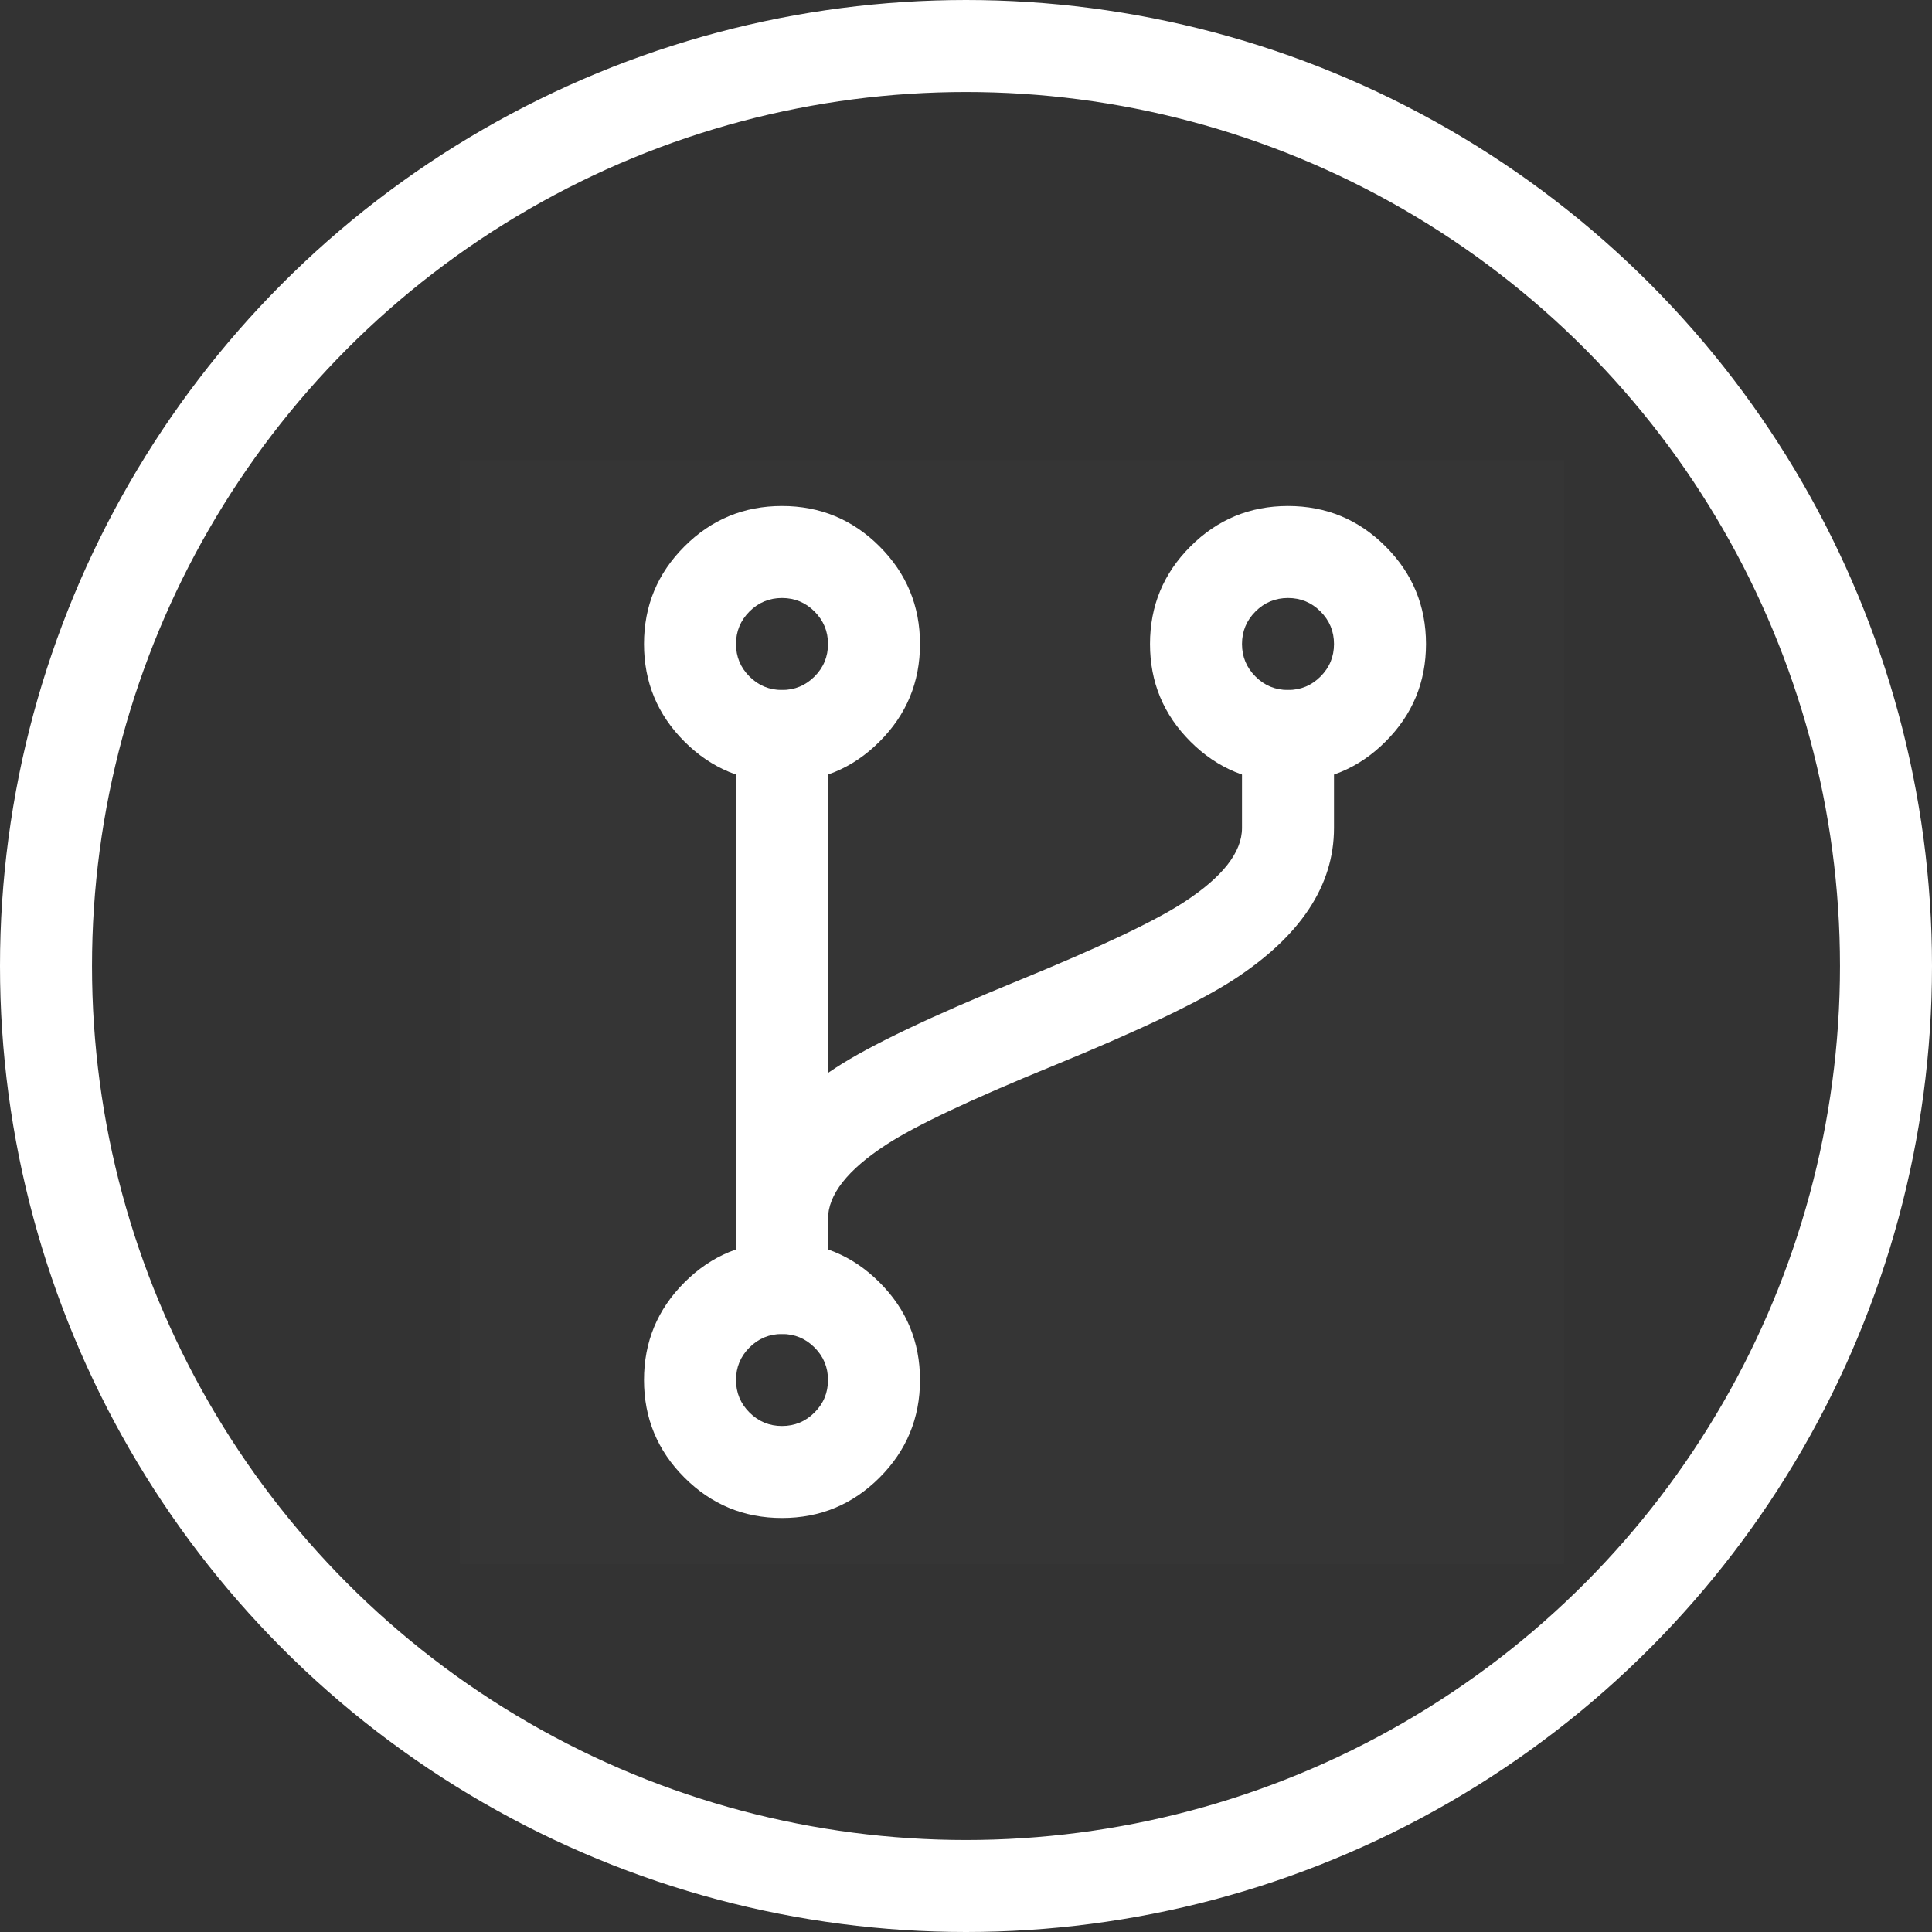
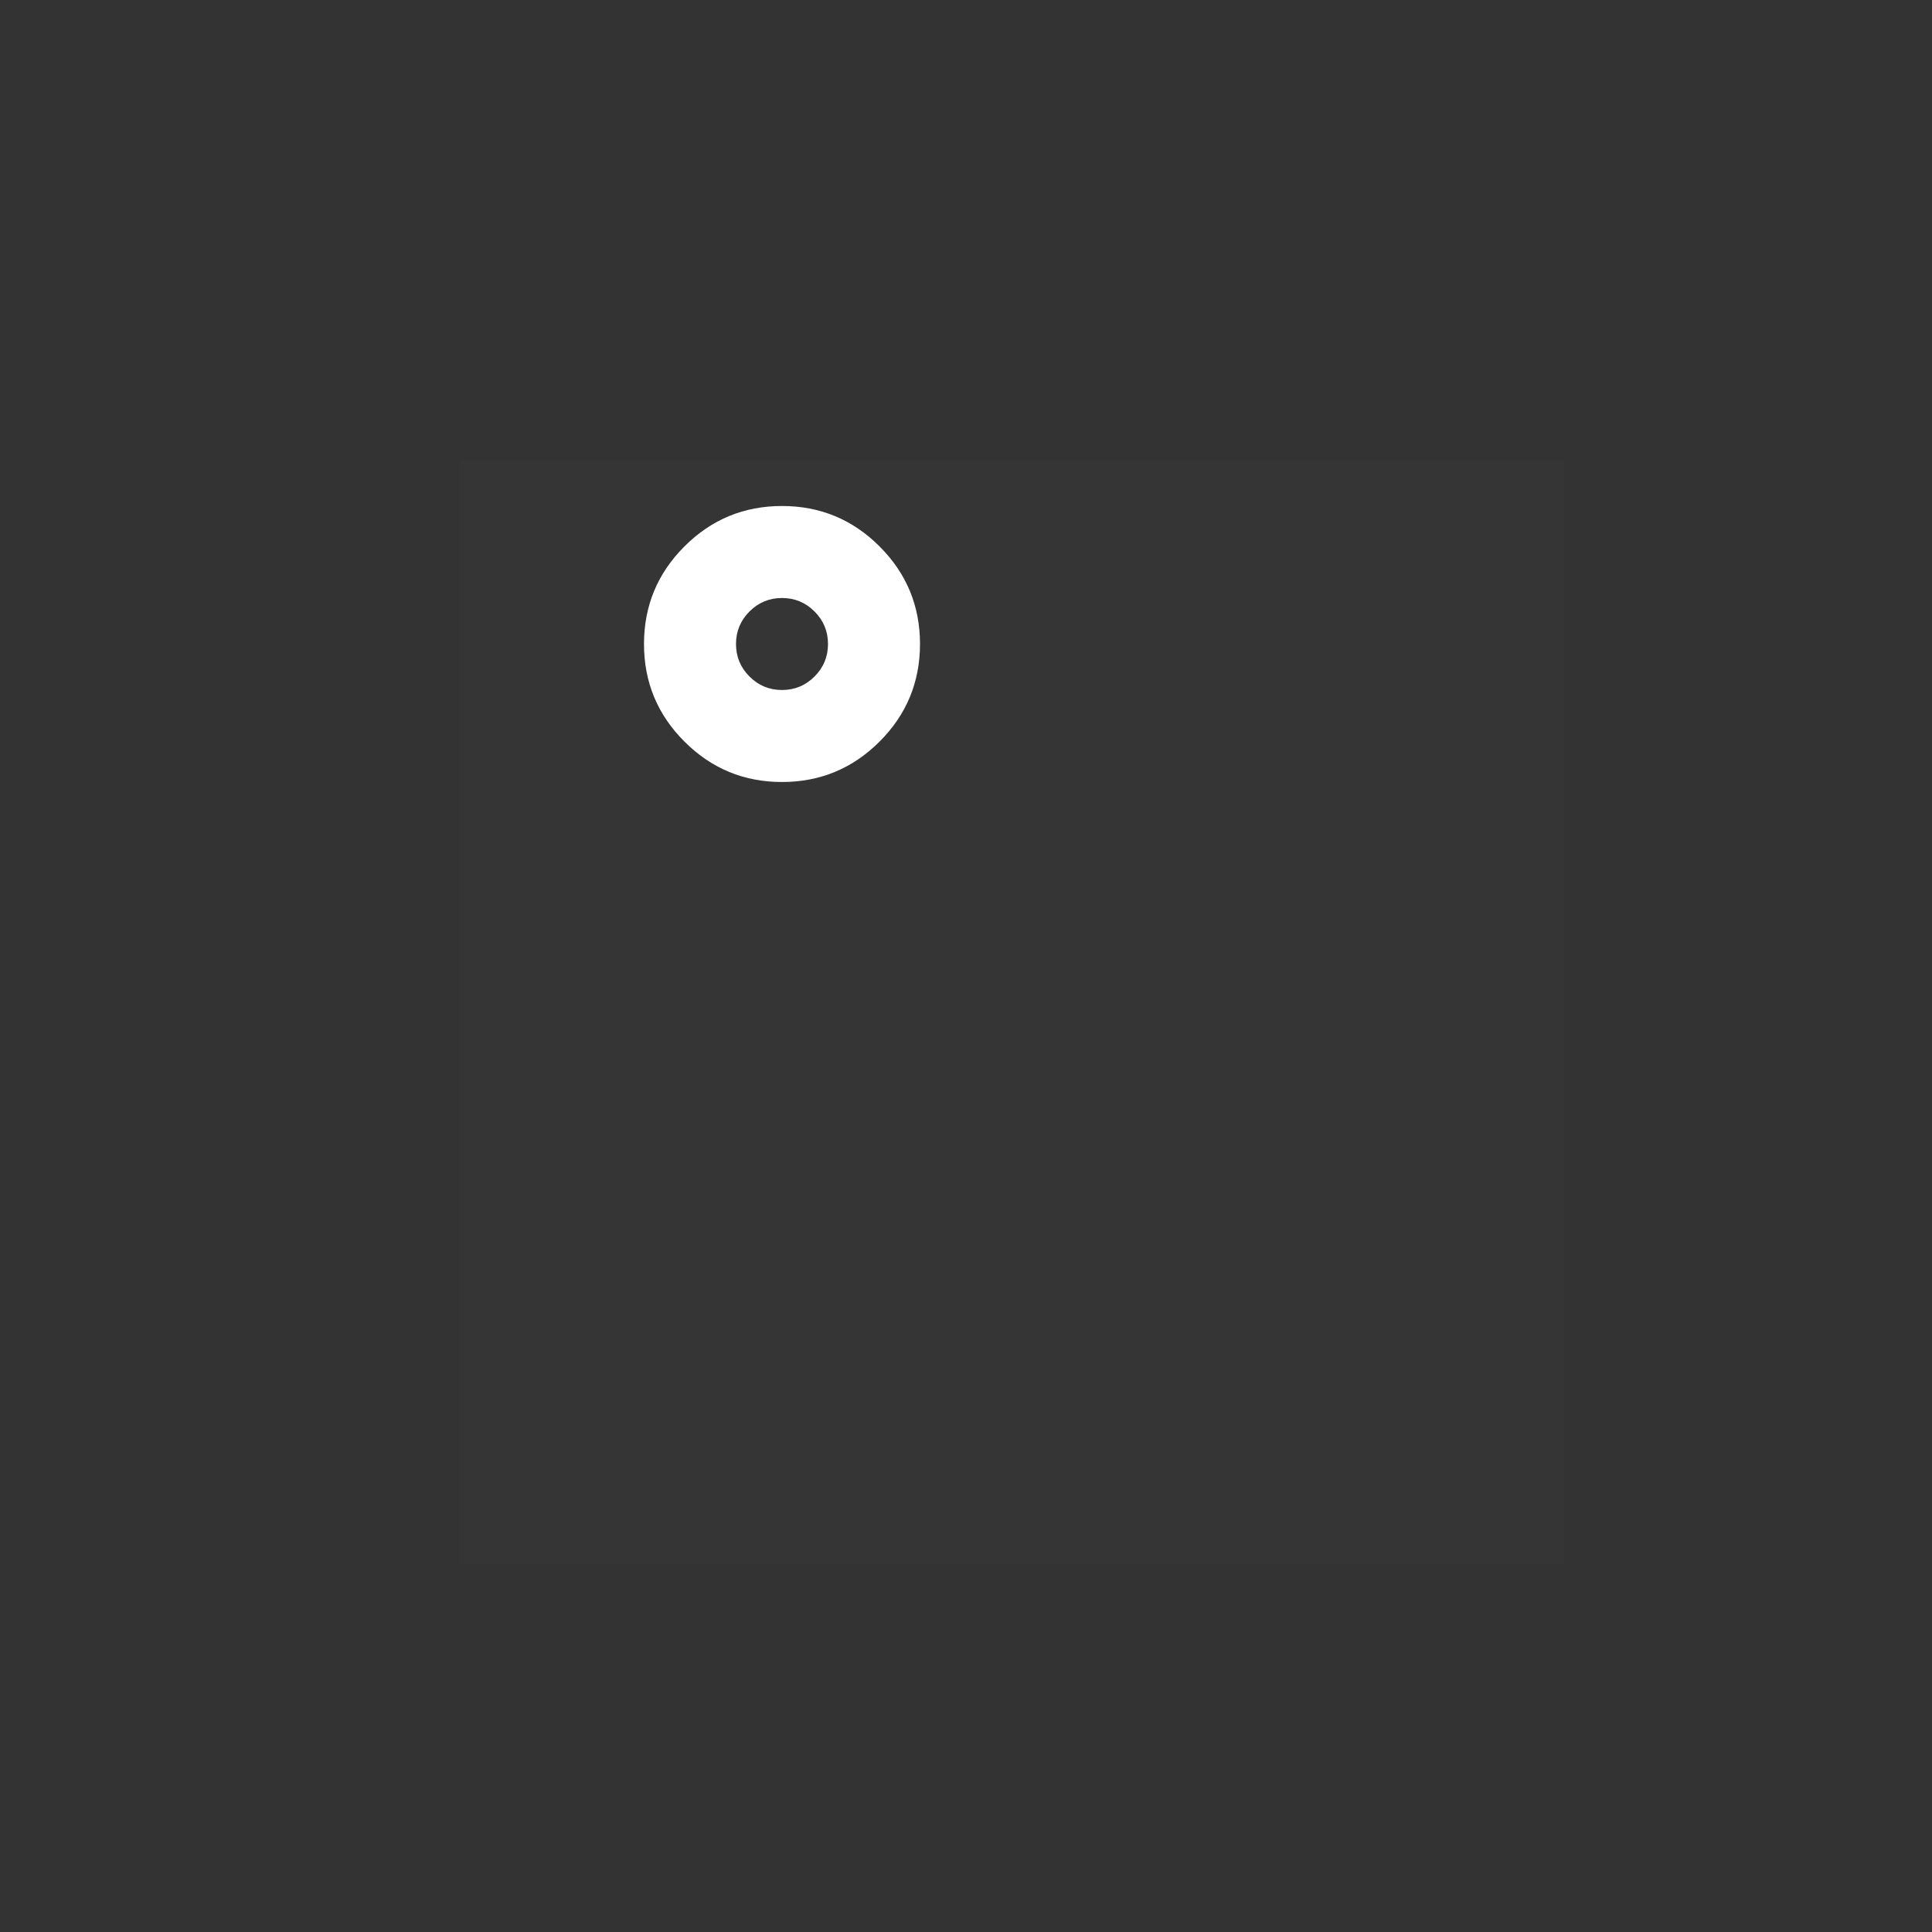
<svg xmlns="http://www.w3.org/2000/svg" fill="none" version="1.1" width="42" height="42" viewBox="0 0 42 42">
  <rect x="0" y="0" width="42" height="42" fill="#333333" stroke="none" />
  <defs>
    <clipPath id="master_svg0_13_08752">
      <rect x="10" y="10" width="24" height="24" rx="0" />
    </clipPath>
  </defs>
  <g style="mix-blend-mode:passthrough">
    <g style="mix-blend-mode:passthrough">
-       <ellipse cx="21" cy="21" rx="20" ry="20" fill-opacity="0" stroke-opacity="1" stroke="#FFFFFF" fill="none" stroke-width="2" />
-     </g>
+       </g>
    <g clip-path="url(#master_svg0_13_08752)">
      <g>
        <rect x="10" y="10" width="24" height="24" rx="0" fill="#FFFFFF" fill-opacity="0.01" />
      </g>
      <g>
-         <path d="M27,14Q27,14.414,27.293,14.707Q27.586,15,28,15Q28.414,15,28.707,14.707Q29,14.414,29,14Q29,13.586,28.707,13.293Q28.414,13,28,13Q27.586,13,27.293,13.293Q27,13.586,27,14ZM25,14Q25,12.757,25.879,11.879Q26.757,11,28,11Q29.243,11,30.121,11.879Q31,12.757,31,14Q31,15.243,30.121,16.121Q29.243,17,28,17Q26.757,17,25.879,16.121Q25,15.243,25,14Z" fill="#FFFFFF" fill-opacity="1" />
-       </g>
+         </g>
      <g>
        <path d="M16,14Q16,14.414,16.293,14.707Q16.586,15,17,15Q17.414,15,17.707,14.707Q18,14.414,18,14Q18,13.586,17.707,13.293Q17.414,13,17,13Q16.586,13,16.293,13.293Q16,13.586,16,14ZM14,14Q14,12.757,14.879,11.879Q15.757,11,17,11Q18.243,11,19.121,11.879Q20,12.757,20,14Q20,15.243,19.121,16.121Q18.243,17,17,17Q15.757,17,14.879,16.121Q14,15.243,14,14Z" fill="#FFFFFF" fill-opacity="1" />
      </g>
      <g>
-         <path d="M16,30Q16,30.414,16.293,30.707Q16.586,31,17,31Q17.414,31,17.707,30.707Q18,30.414,18,30Q18,29.586,17.707,29.293Q17.414,29,17,29Q16.586,29,16.293,29.293Q16,29.586,16,30ZM14,30Q14,28.757,14.879,27.879Q15.757,27,17,27Q18.243,27,19.121,27.879Q20,28.757,20,30Q20,31.243,19.121,32.121Q18.243,33,17,33Q15.757,33,14.879,32.121Q14,31.243,14,30Z" fill="#FFFFFF" fill-opacity="1" />
-       </g>
+         </g>
      <g>
-         <path d="M29,16L29,18Q29,19.875,26.827,21.291Q25.716,22.015,22.879,23.176Q20.216,24.265,19.265,24.885Q18,25.709,18,26.5L18,28L17,28L16,28L16,16Q16,15.902,16.019,15.805Q16.038,15.708,16.076,15.617Q16.114,15.526,16.169,15.444Q16.223,15.363,16.293,15.293Q16.363,15.223,16.444,15.169Q16.526,15.114,16.617,15.076Q16.708,15.038,16.805,15.019Q16.902,15,17,15Q17.098,15,17.195,15.019Q17.292,15.038,17.383,15.076Q17.474,15.114,17.556,15.169Q17.637,15.223,17.707,15.293Q17.777,15.363,17.831,15.444Q17.886,15.526,17.924,15.617Q17.962,15.708,17.981,15.805Q18,15.902,18,16L18,28Q18,28.099,17.981,28.195Q17.962,28.292,17.924,28.383Q17.886,28.474,17.831,28.556Q17.777,28.637,17.707,28.707Q17.637,28.777,17.556,28.831Q17.474,28.886,17.383,28.924Q17.292,28.962,17.195,28.981Q17.098,29,17,29Q16.902,29,16.805,28.981Q16.708,28.962,16.617,28.924Q16.526,28.886,16.444,28.831Q16.363,28.777,16.293,28.707Q16.223,28.637,16.169,28.556Q16.114,28.474,16.076,28.383Q16.038,28.292,16.019,28.195Q16,28.099,16,28L16,26.5Q16,24.625,18.173,23.209Q19.284,22.485,22.121,21.324Q24.784,20.235,25.735,19.615Q27,18.791,27,18L27,16Q27,15.902,27.019,15.805Q27.038,15.708,27.076,15.617Q27.114,15.526,27.169,15.444Q27.223,15.363,27.293,15.293Q27.363,15.223,27.444,15.169Q27.526,15.114,27.617,15.076Q27.708,15.038,27.805,15.019Q27.901,15,28,15Q28.099,15,28.195,15.019Q28.292,15.038,28.383,15.076Q28.474,15.114,28.556,15.169Q28.637,15.223,28.707,15.293Q28.777,15.363,28.831,15.444Q28.886,15.526,28.924,15.617Q28.962,15.708,28.981,15.805Q29,15.902,29,16ZM29,16Q29,16.098,28.981,16.195Q28.962,16.292,28.924,16.383Q28.886,16.474,28.831,16.556Q28.777,16.637,28.707,16.707Q28.637,16.777,28.556,16.831Q28.474,16.886,28.383,16.924Q28.292,16.962,28.195,16.981Q28.099,17,28,17Q27.901,17,27.805,16.981Q27.708,16.962,27.617,16.924Q27.526,16.886,27.444,16.831Q27.363,16.777,27.293,16.707Q27.223,16.637,27.169,16.556Q27.114,16.474,27.076,16.383Q27.038,16.292,27.019,16.195Q27,16.098,27,16Q27,15.902,27.019,15.805Q27.038,15.708,27.076,15.617Q27.114,15.526,27.169,15.444Q27.223,15.363,27.293,15.293Q27.363,15.223,27.444,15.169Q27.526,15.114,27.617,15.076Q27.708,15.038,27.805,15.019Q27.901,15,28,15Q28.099,15,28.195,15.019Q28.292,15.038,28.383,15.076Q28.474,15.114,28.556,15.169Q28.637,15.223,28.707,15.293Q28.777,15.363,28.831,15.444Q28.886,15.526,28.924,15.617Q28.962,15.708,28.981,15.805Q29,15.902,29,16ZM18,16Q18,16.098,17.981,16.195Q17.962,16.292,17.924,16.383Q17.886,16.474,17.831,16.556Q17.777,16.637,17.707,16.707Q17.637,16.777,17.556,16.831Q17.474,16.886,17.383,16.924Q17.292,16.962,17.195,16.981Q17.098,17,17,17Q16.902,17,16.805,16.981Q16.708,16.962,16.617,16.924Q16.526,16.886,16.444,16.831Q16.363,16.777,16.293,16.707Q16.223,16.637,16.169,16.556Q16.114,16.474,16.076,16.383Q16.038,16.292,16.019,16.195Q16,16.098,16,16Q16,15.902,16.019,15.805Q16.038,15.708,16.076,15.617Q16.114,15.526,16.169,15.444Q16.223,15.363,16.293,15.293Q16.363,15.223,16.444,15.169Q16.526,15.114,16.617,15.076Q16.708,15.038,16.805,15.019Q16.902,15,17,15Q17.098,15,17.195,15.019Q17.292,15.038,17.383,15.076Q17.474,15.114,17.556,15.169Q17.637,15.223,17.707,15.293Q17.777,15.363,17.831,15.444Q17.886,15.526,17.924,15.617Q17.962,15.708,17.981,15.805Q18,15.902,18,16Z" fill="#FFFFFF" fill-opacity="1" />
-       </g>
+         </g>
    </g>
  </g>
</svg>